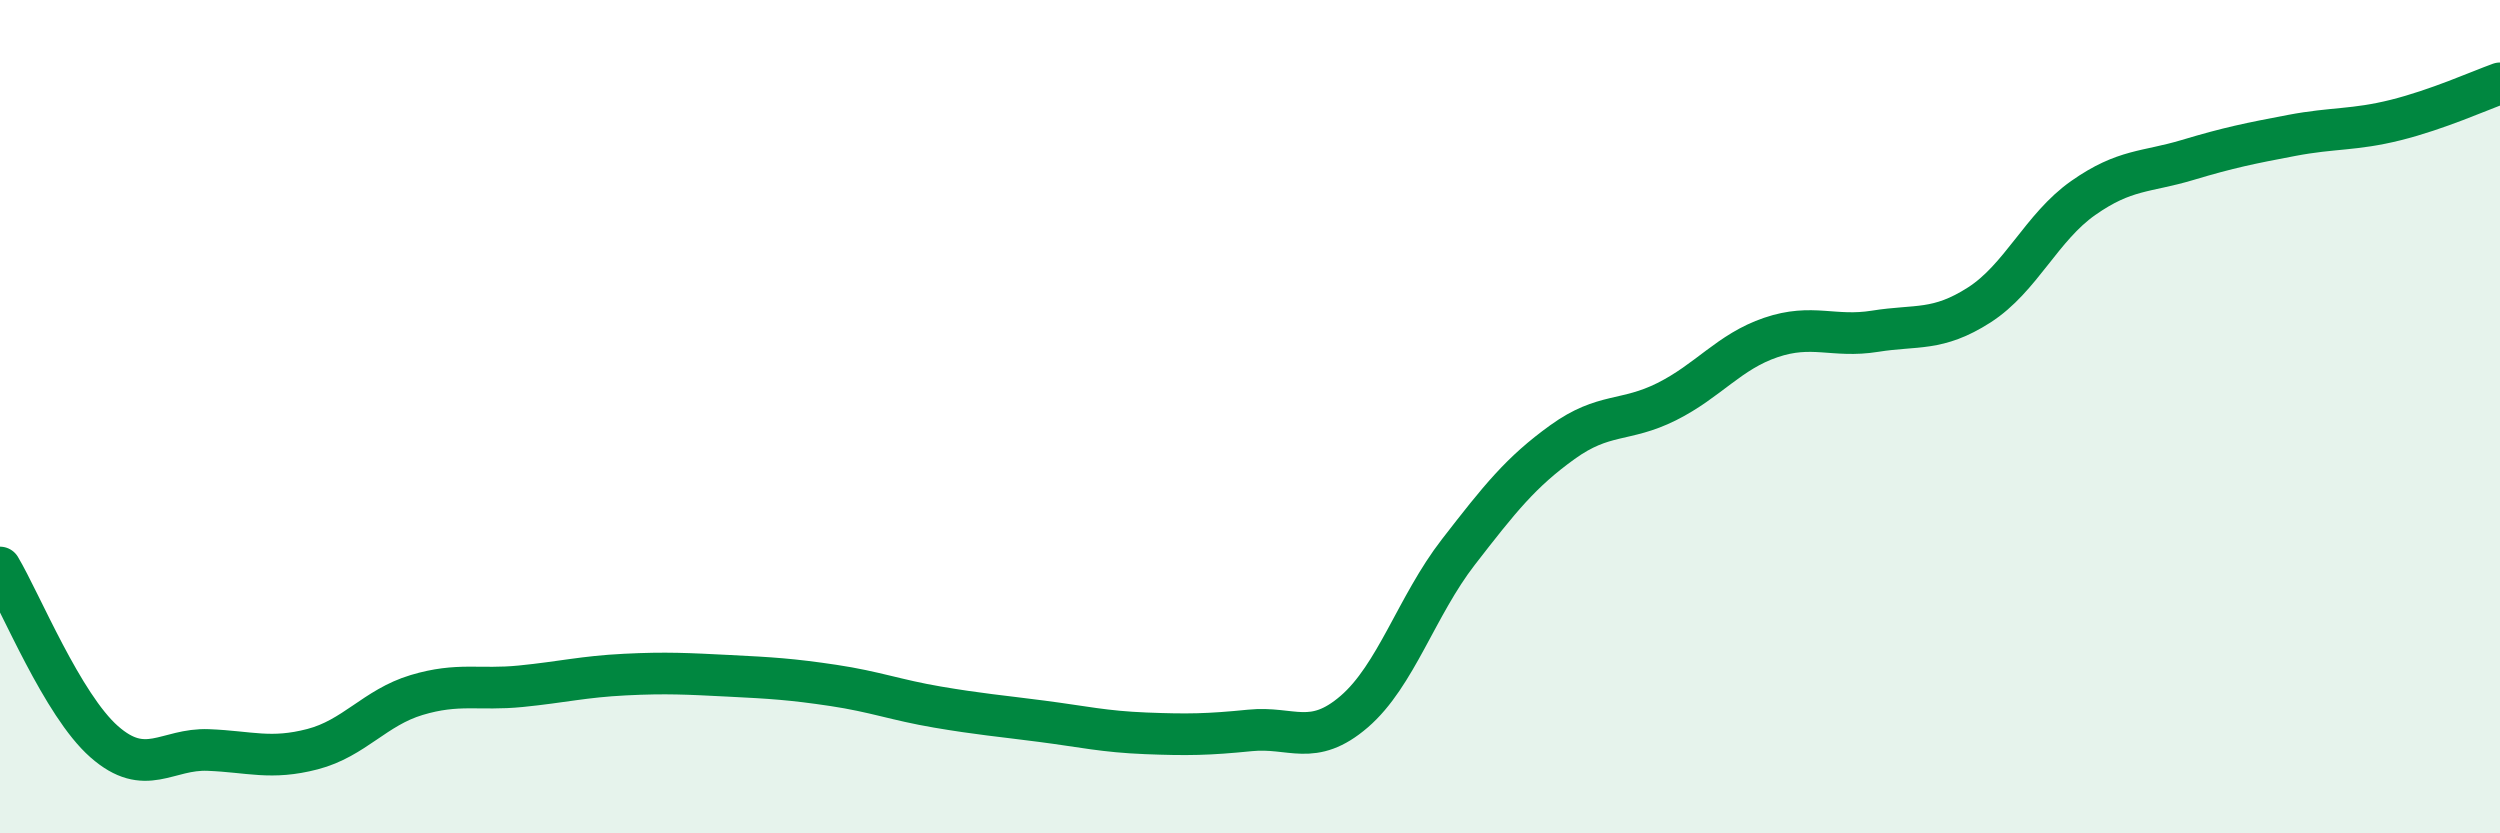
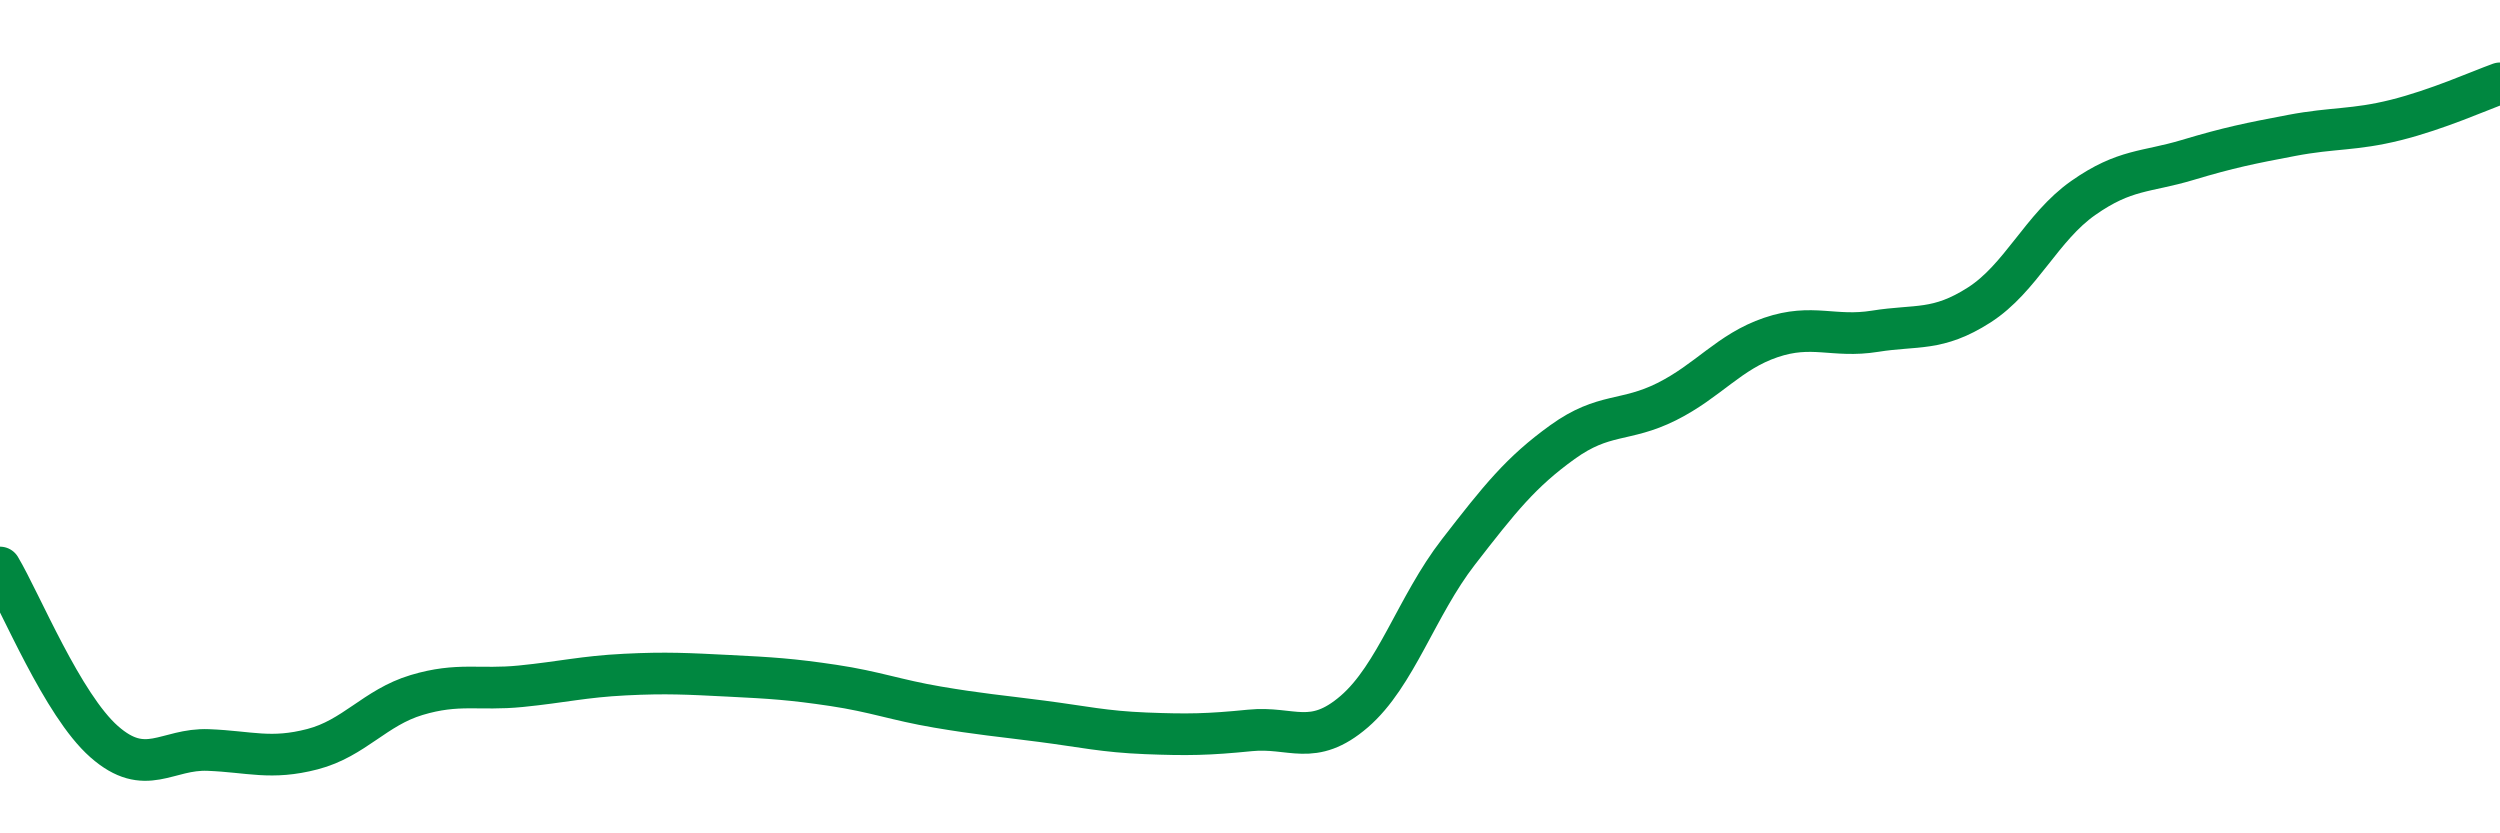
<svg xmlns="http://www.w3.org/2000/svg" width="60" height="20" viewBox="0 0 60 20">
-   <path d="M 0,13.62 C 0.5,14.46 1.5,16.92 2.5,17.8 C 3.5,18.68 4,17.96 5,18 C 6,18.04 6.5,18.24 7.5,17.98 C 8.5,17.72 9,16.98 10,16.68 C 11,16.38 11.5,16.57 12.5,16.47 C 13.5,16.37 14,16.24 15,16.19 C 16,16.14 16.5,16.17 17.5,16.22 C 18.5,16.27 19,16.3 20,16.45 C 21,16.6 21.5,16.8 22.5,16.97 C 23.5,17.14 24,17.18 25,17.31 C 26,17.44 26.5,17.56 27.5,17.6 C 28.5,17.64 29,17.63 30,17.53 C 31,17.43 31.5,17.94 32.5,17.08 C 33.5,16.22 34,14.54 35,13.25 C 36,11.96 36.5,11.33 37.5,10.61 C 38.5,9.89 39,10.14 40,9.64 C 41,9.14 41.5,8.44 42.5,8.1 C 43.5,7.76 44,8.11 45,7.95 C 46,7.79 46.5,7.96 47.5,7.32 C 48.5,6.68 49,5.45 50,4.75 C 51,4.05 51.5,4.14 52.5,3.84 C 53.5,3.54 54,3.44 55,3.25 C 56,3.06 56.5,3.13 57.5,2.88 C 58.5,2.63 59.5,2.18 60,2L60 20L0 20Z" fill="#008740" opacity="0.1" stroke-linecap="round" stroke-linejoin="round" />
  <path d="M 0,13.62 C 0.5,14.46 1.5,16.92 2.5,17.8 C 3.5,18.68 4,17.96 5,18 C 6,18.04 6.5,18.24 7.5,17.98 C 8.5,17.72 9,16.98 10,16.68 C 11,16.38 11.5,16.57 12.5,16.47 C 13.5,16.37 14,16.24 15,16.19 C 16,16.14 16.5,16.17 17.5,16.22 C 18.5,16.27 19,16.3 20,16.45 C 21,16.6 21.5,16.8 22.5,16.97 C 23.5,17.14 24,17.18 25,17.31 C 26,17.44 26.5,17.56 27.5,17.6 C 28.5,17.64 29,17.63 30,17.53 C 31,17.43 31.5,17.94 32.5,17.08 C 33.5,16.22 34,14.54 35,13.25 C 36,11.96 36.5,11.33 37.5,10.61 C 38.5,9.89 39,10.14 40,9.64 C 41,9.14 41.5,8.44 42.5,8.1 C 43.5,7.76 44,8.11 45,7.95 C 46,7.79 46.5,7.96 47.5,7.32 C 48.5,6.68 49,5.45 50,4.75 C 51,4.05 51.5,4.14 52.5,3.84 C 53.5,3.54 54,3.44 55,3.25 C 56,3.06 56.5,3.13 57.5,2.88 C 58.5,2.63 59.5,2.18 60,2" stroke="#008740" stroke-width="1" fill="none" stroke-linecap="round" stroke-linejoin="round" />
</svg>